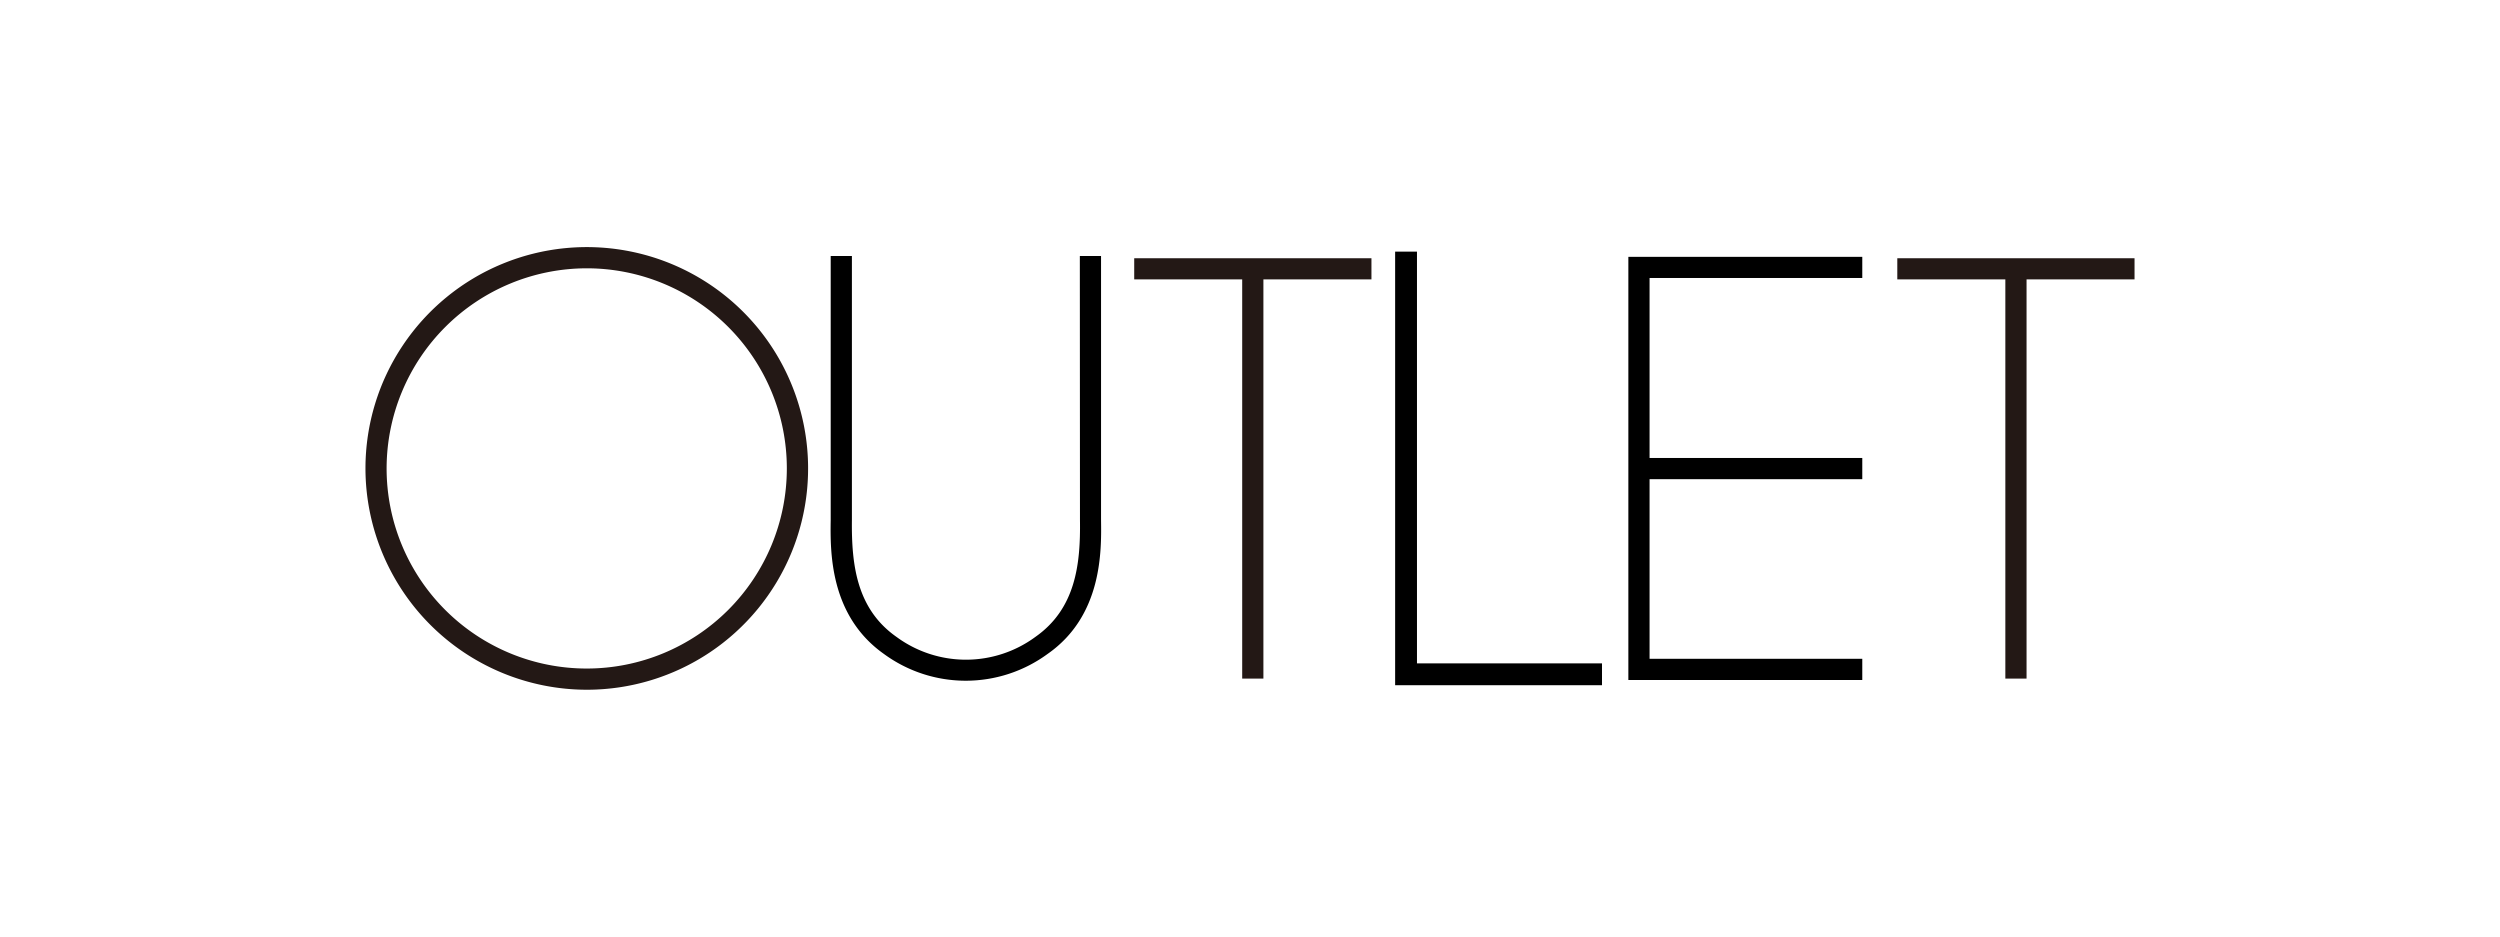
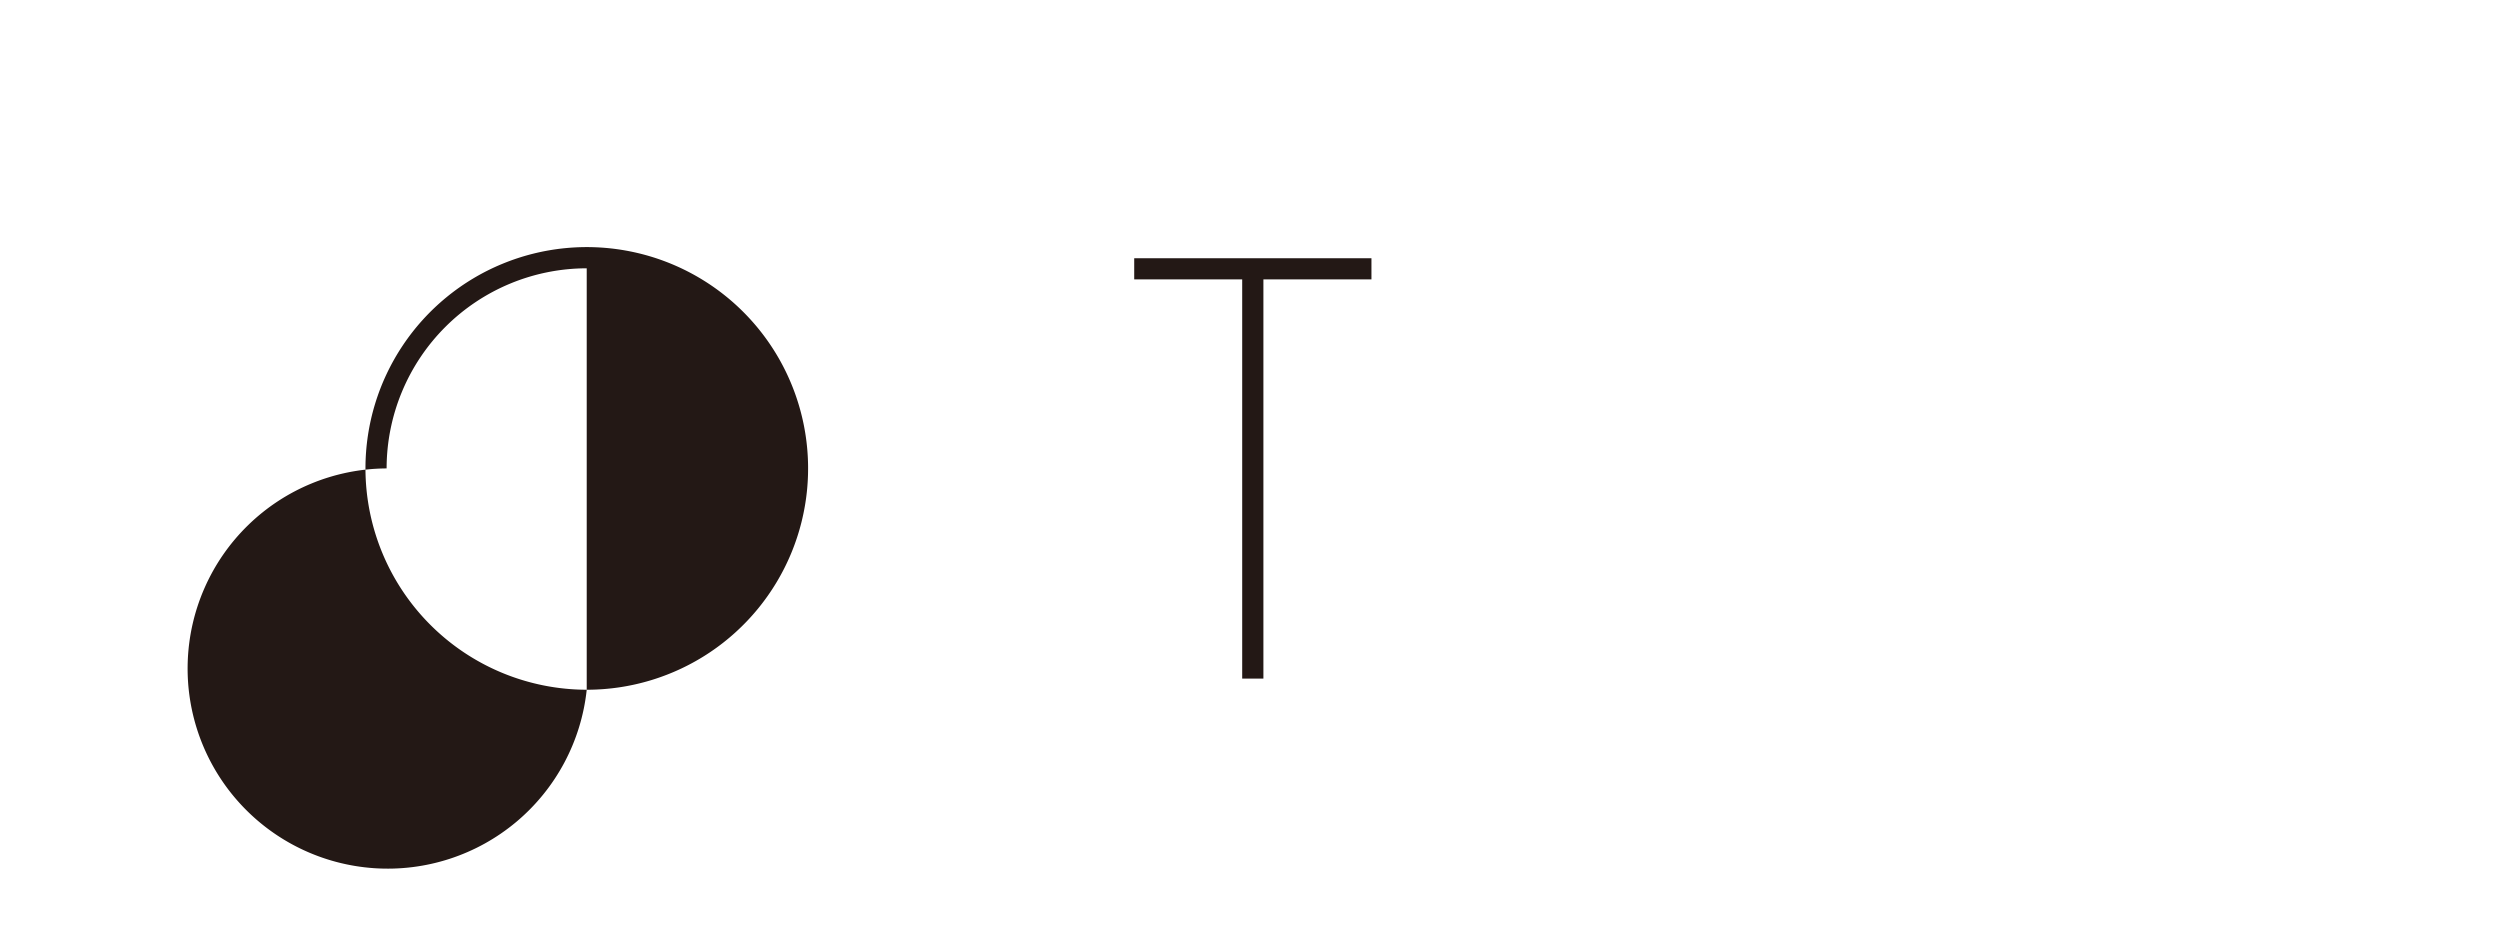
<svg xmlns="http://www.w3.org/2000/svg" id="レイヤー_1" data-name="レイヤー 1" viewBox="0 0 392.65 147.13">
  <defs>
    <style>.cls-1{fill:#231815;}</style>
  </defs>
-   <polygon points="292.49 43.66 292.49 40.34 255.75 40.34 255.75 106.8 292.49 106.8 292.49 103.47 259.08 103.47 259.08 75.26 292.49 75.26 292.49 71.93 259.08 71.93 259.08 43.66 292.49 43.66" />
-   <path d="M169.62,81.7c.1,6.9-.67,13.89-7,18.33a18.41,18.41,0,0,1-21.82,0c-6.3-4.42-7.07-11.41-7-18.33V40.21h-3.33V81.65c-.07,4.88-.22,15,8.36,21.06a21.74,21.74,0,0,0,25.7,0c8.62-6,8.47-16.21,8.4-21.06V40.21h-3.33Z" />
-   <polygon points="251.61 104.19 222.55 104.19 222.55 39.52 219.12 39.52 219.12 107.62 251.61 107.62 251.61 104.19" />
-   <path class="cls-1" d="M92.15,108.33A34.76,34.76,0,1,0,57.4,73.57a34.8,34.8,0,0,0,34.75,34.76m0-66.19A31.43,31.43,0,1,1,60.72,73.57,31.47,31.47,0,0,1,92.15,42.14" />
+   <path class="cls-1" d="M92.15,108.33A34.76,34.76,0,1,0,57.4,73.57a34.8,34.8,0,0,0,34.75,34.76A31.43,31.43,0,1,1,60.72,73.57,31.47,31.47,0,0,1,92.15,42.14" />
  <polygon class="cls-1" points="215.4 40.56 178.14 40.56 178.14 43.88 195.1 43.88 195.1 106.58 198.43 106.58 198.43 43.88 215.4 43.88 215.4 40.56" />
-   <polygon class="cls-1" points="335.25 40.56 297.99 40.56 297.99 43.88 314.96 43.88 314.96 106.58 318.29 106.58 318.29 43.88 335.25 43.88 335.25 40.56" />
</svg>